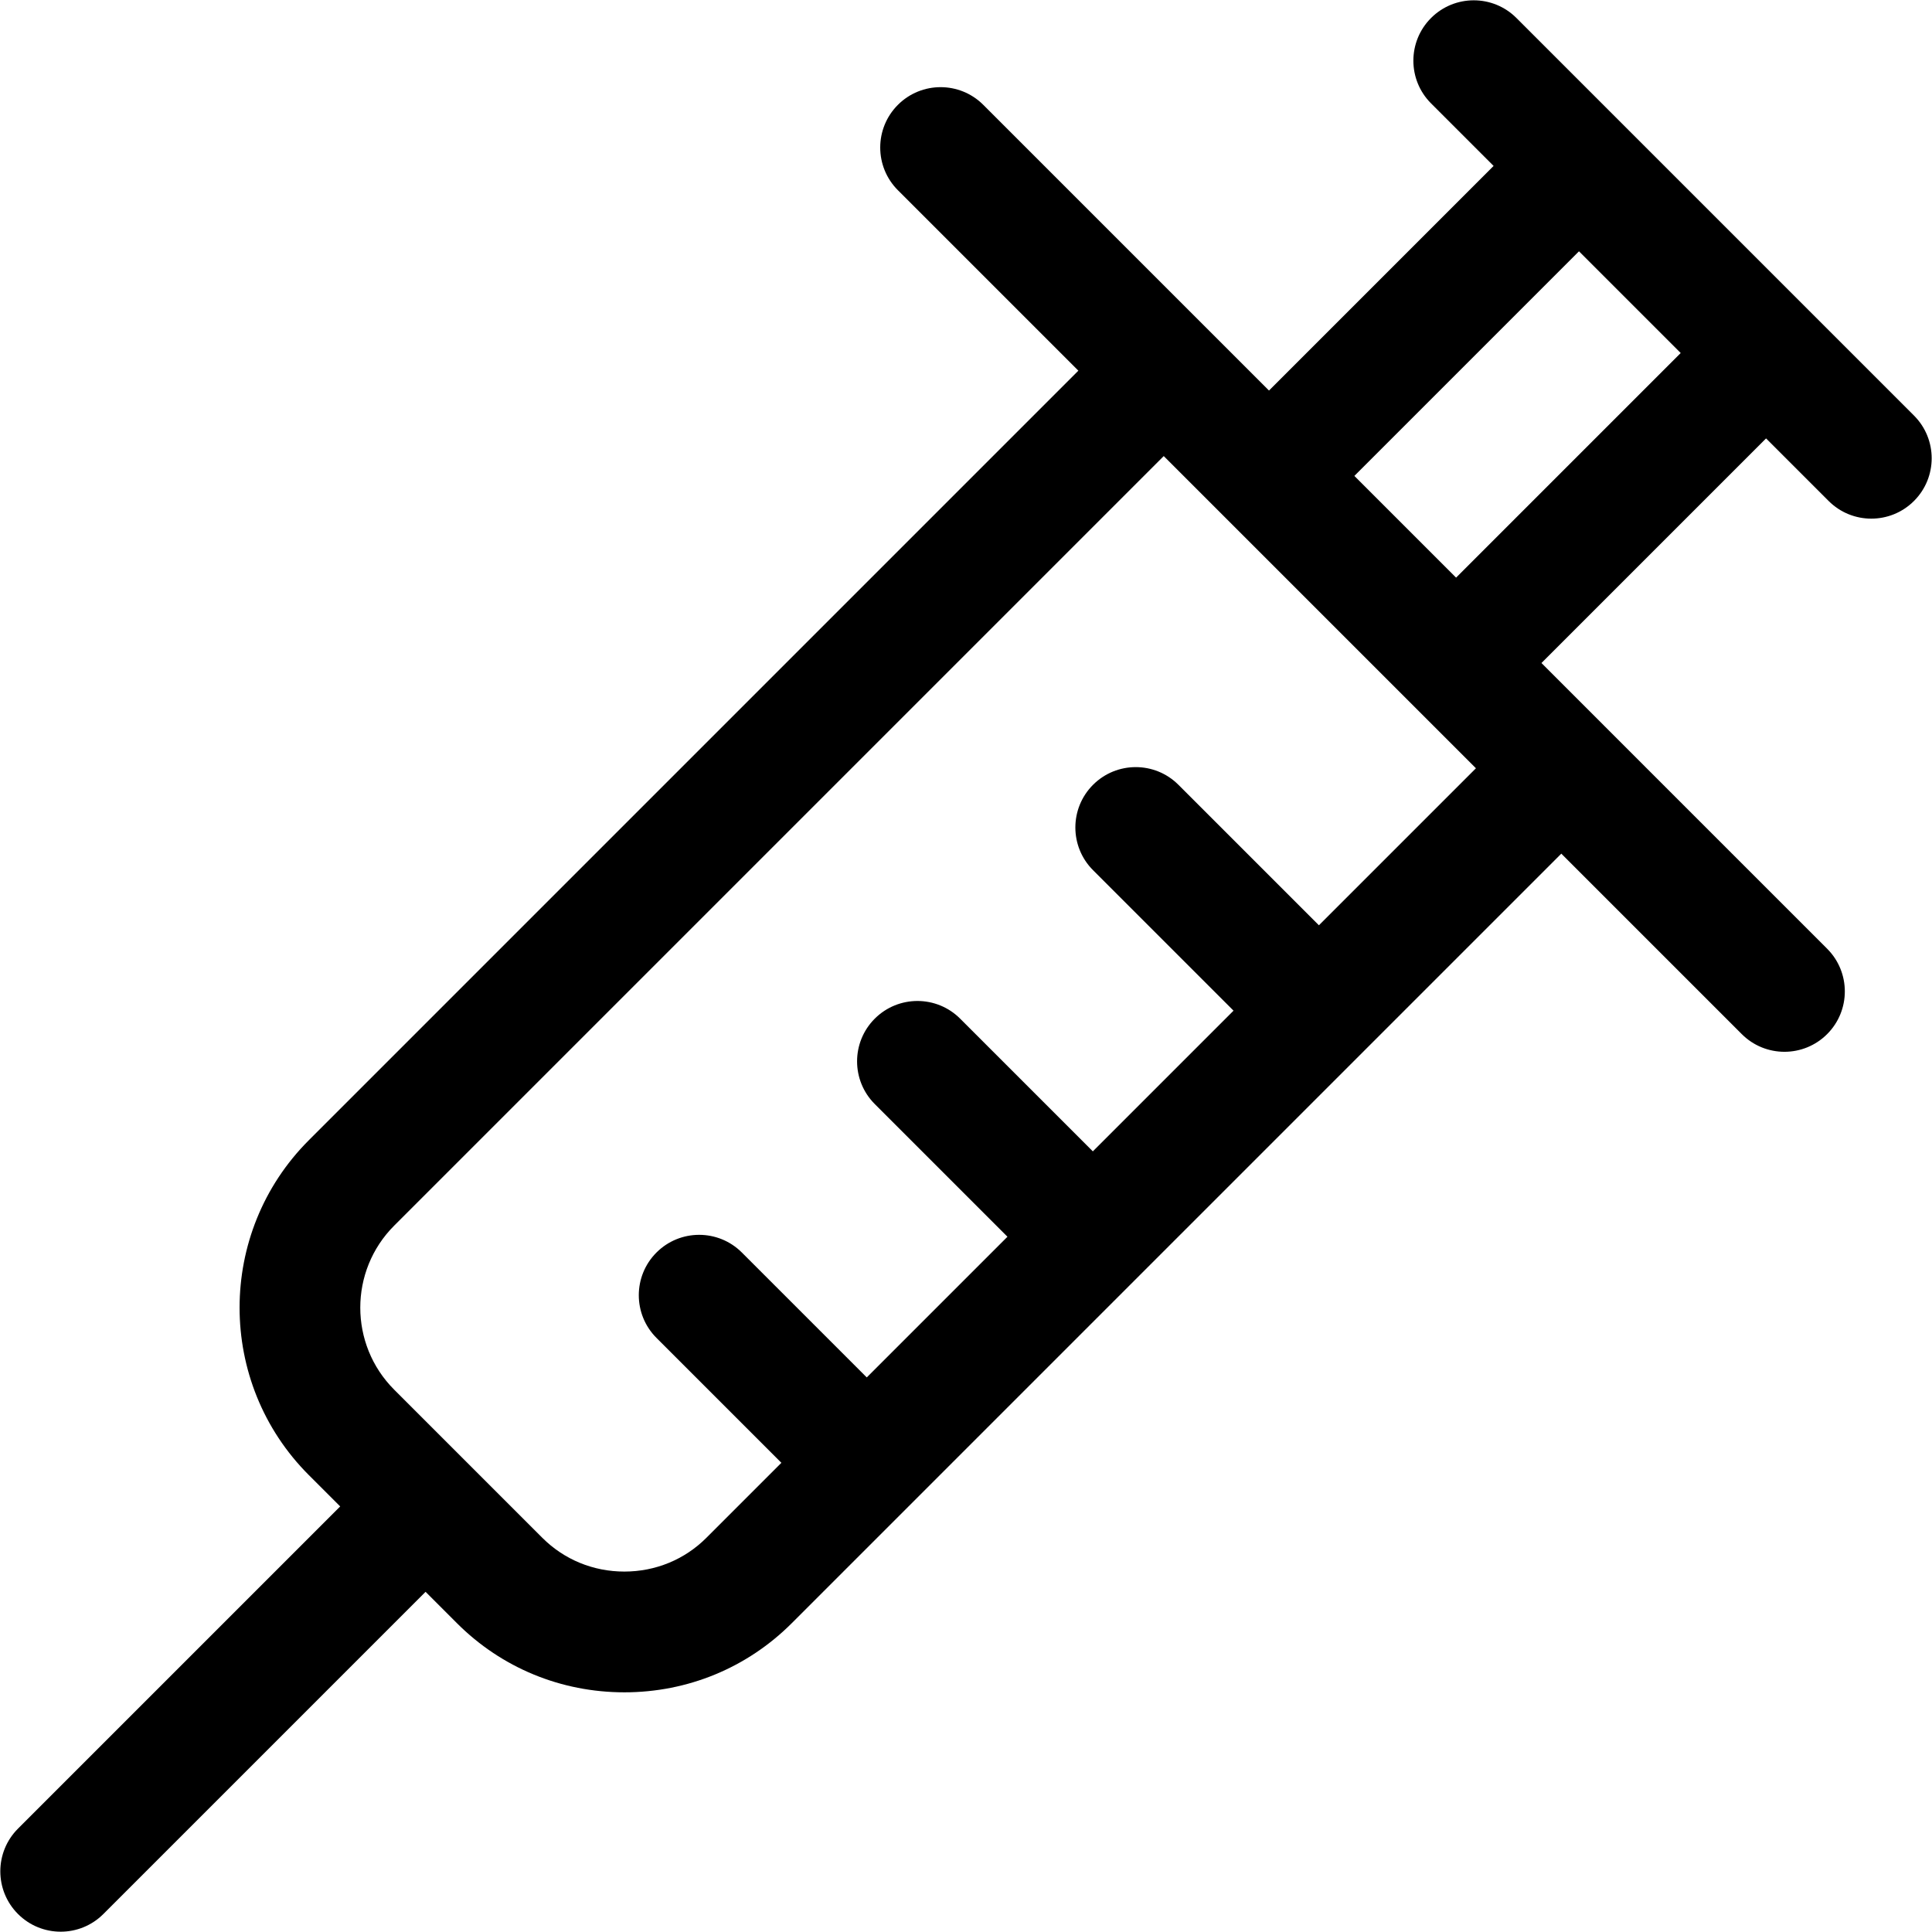
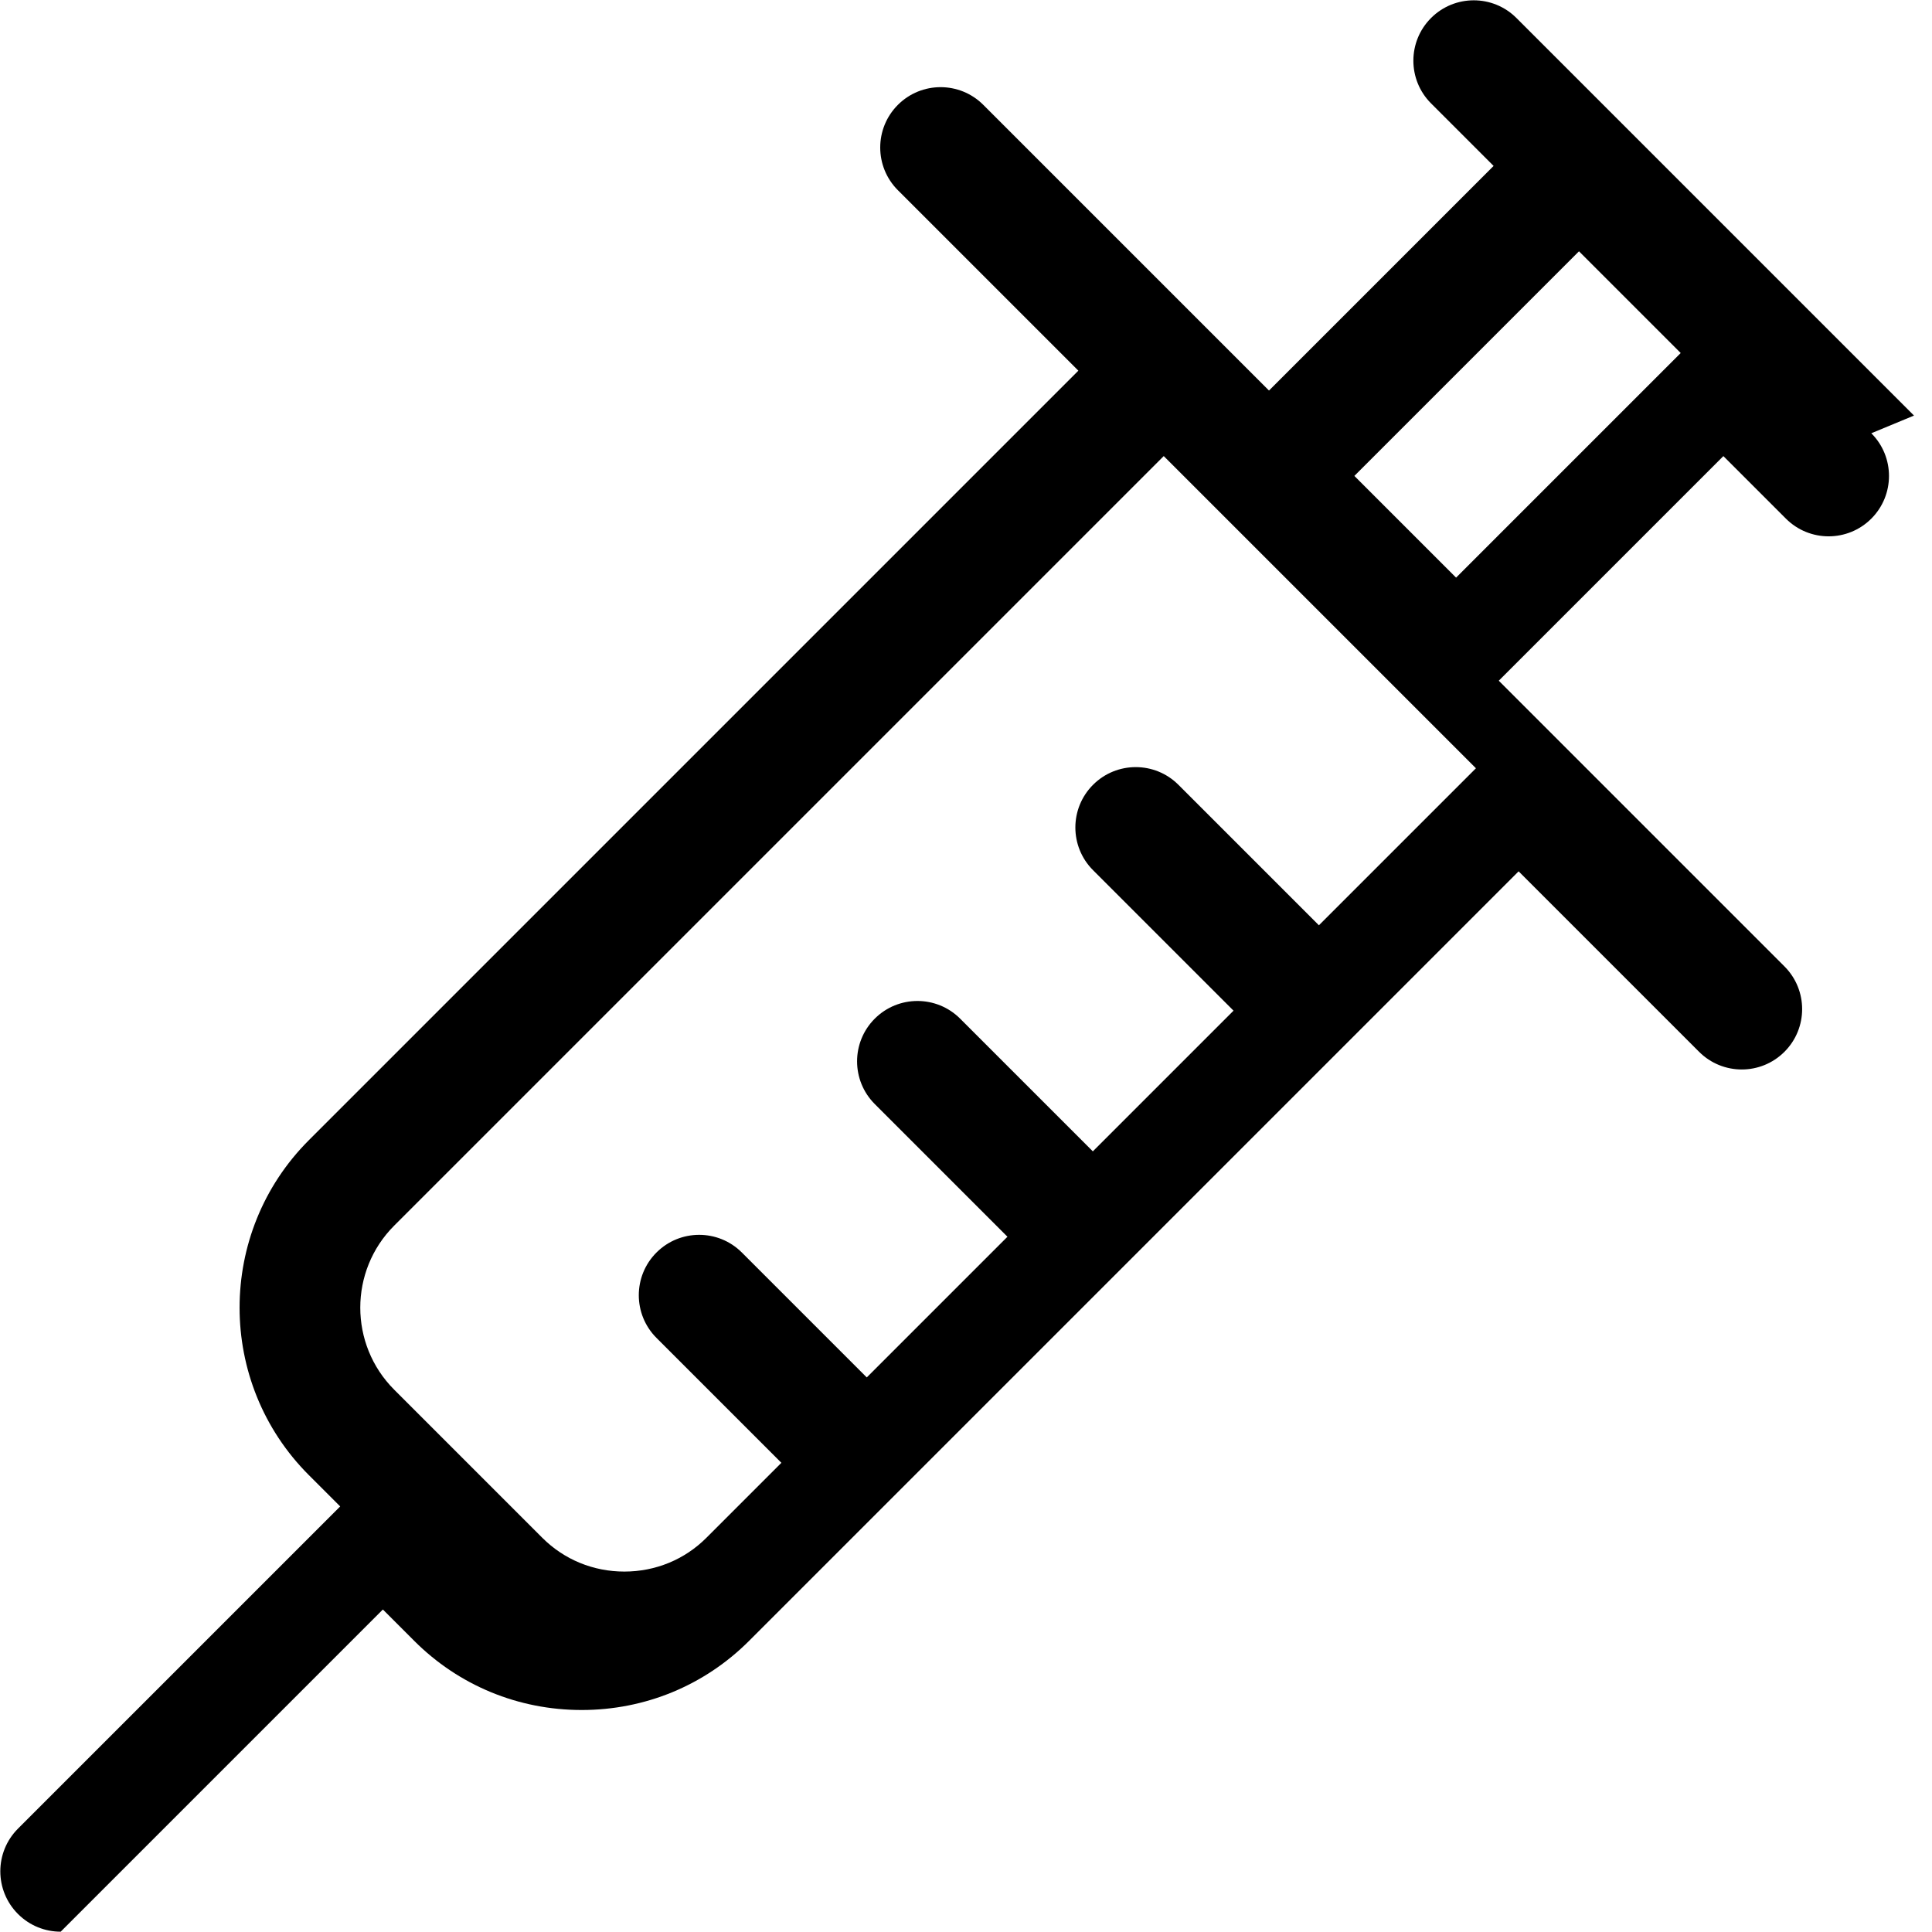
<svg xmlns="http://www.w3.org/2000/svg" id="Layer_1" height="512" viewBox="0 0 512 512" width="512">
-   <path d="m507.23 110.13-27.877-27.877c-.004-.004-.008-.009-.012-.013l-49.581-49.582c-.001-.001-.002-.002-.003-.002l-27.886-27.886c-6.246-6.248-16.377-6.249-22.627 0-6.248 6.248-6.248 16.379 0 22.627l16.575 16.575-59.523 59.524-16.576-16.577c-.015-.015-.032-.028-.047-.043l-59.092-59.092c-6.247-6.248-16.378-6.248-22.627 0-6.248 6.248-6.248 16.379 0 22.627l47.823 47.823-203.937 203.939c-24.464 24.465-24.464 64.271 0 88.736l8.313 8.312-85.383 85.383c-6.248 6.248-6.248 16.379 0 22.627 3.124 3.125 7.219 4.687 11.313 4.687s8.189-1.562 11.313-4.687l85.383-85.383 8.313 8.313c11.814 11.814 27.571 18.321 44.367 18.322h.001c16.795 0 32.553-6.507 44.366-18.321l203.938-203.937 47.823 47.823c3.124 3.125 7.218 4.687 11.313 4.687 4.094 0 8.189-1.563 11.313-4.687 6.248-6.248 6.248-16.379 0-22.627l-59.083-59.083c-.018-.018-.033-.038-.05-.056l-16.576-16.576 59.523-59.523 16.576 16.576c3.124 3.125 7.219 4.687 11.313 4.687s8.189-1.563 11.313-4.687c6.25-6.25 6.25-16.381.001-22.629zm-157.706 135.08-37.23-37.23c-6.248-6.249-16.379-6.249-22.627 0-6.248 6.248-6.248 16.379 0 22.627l37.23 37.23-37.284 37.284-35.166-35.166c-6.246-6.247-16.377-6.249-22.627 0-6.248 6.248-6.248 16.378 0 22.627l35.166 35.166-37.284 37.284-33.102-33.102c-6.248-6.249-16.379-6.249-22.627 0-6.248 6.248-6.248 16.379 0 22.627l33.102 33.102-19.875 19.875c-5.771 5.771-13.491 8.948-21.74 8.948s-15.97-3.178-21.74-8.949l-39.253-39.251c-11.987-11.988-11.987-31.494 0-43.481l203.937-203.938 82.734 82.734zm36.354-92.133-26.955-26.955 59.523-59.523 26.955 26.955z" />
+   <path d="m507.23 110.13-27.877-27.877c-.004-.004-.008-.009-.012-.013l-49.581-49.582c-.001-.001-.002-.002-.003-.002l-27.886-27.886c-6.246-6.248-16.377-6.249-22.627 0-6.248 6.248-6.248 16.379 0 22.627l16.575 16.575-59.523 59.524-16.576-16.577c-.015-.015-.032-.028-.047-.043l-59.092-59.092c-6.247-6.248-16.378-6.248-22.627 0-6.248 6.248-6.248 16.379 0 22.627l47.823 47.823-203.937 203.939c-24.464 24.465-24.464 64.271 0 88.736l8.313 8.312-85.383 85.383c-6.248 6.248-6.248 16.379 0 22.627 3.124 3.125 7.219 4.687 11.313 4.687l85.383-85.383 8.313 8.313c11.814 11.814 27.571 18.321 44.367 18.322h.001c16.795 0 32.553-6.507 44.366-18.321l203.938-203.937 47.823 47.823c3.124 3.125 7.218 4.687 11.313 4.687 4.094 0 8.189-1.563 11.313-4.687 6.248-6.248 6.248-16.379 0-22.627l-59.083-59.083c-.018-.018-.033-.038-.05-.056l-16.576-16.576 59.523-59.523 16.576 16.576c3.124 3.125 7.219 4.687 11.313 4.687s8.189-1.563 11.313-4.687c6.25-6.25 6.25-16.381.001-22.629zm-157.706 135.08-37.23-37.23c-6.248-6.249-16.379-6.249-22.627 0-6.248 6.248-6.248 16.379 0 22.627l37.23 37.23-37.284 37.284-35.166-35.166c-6.246-6.247-16.377-6.249-22.627 0-6.248 6.248-6.248 16.378 0 22.627l35.166 35.166-37.284 37.284-33.102-33.102c-6.248-6.249-16.379-6.249-22.627 0-6.248 6.248-6.248 16.379 0 22.627l33.102 33.102-19.875 19.875c-5.771 5.771-13.491 8.948-21.74 8.948s-15.97-3.178-21.74-8.949l-39.253-39.251c-11.987-11.988-11.987-31.494 0-43.481l203.937-203.938 82.734 82.734zm36.354-92.133-26.955-26.955 59.523-59.523 26.955 26.955z" />
</svg>